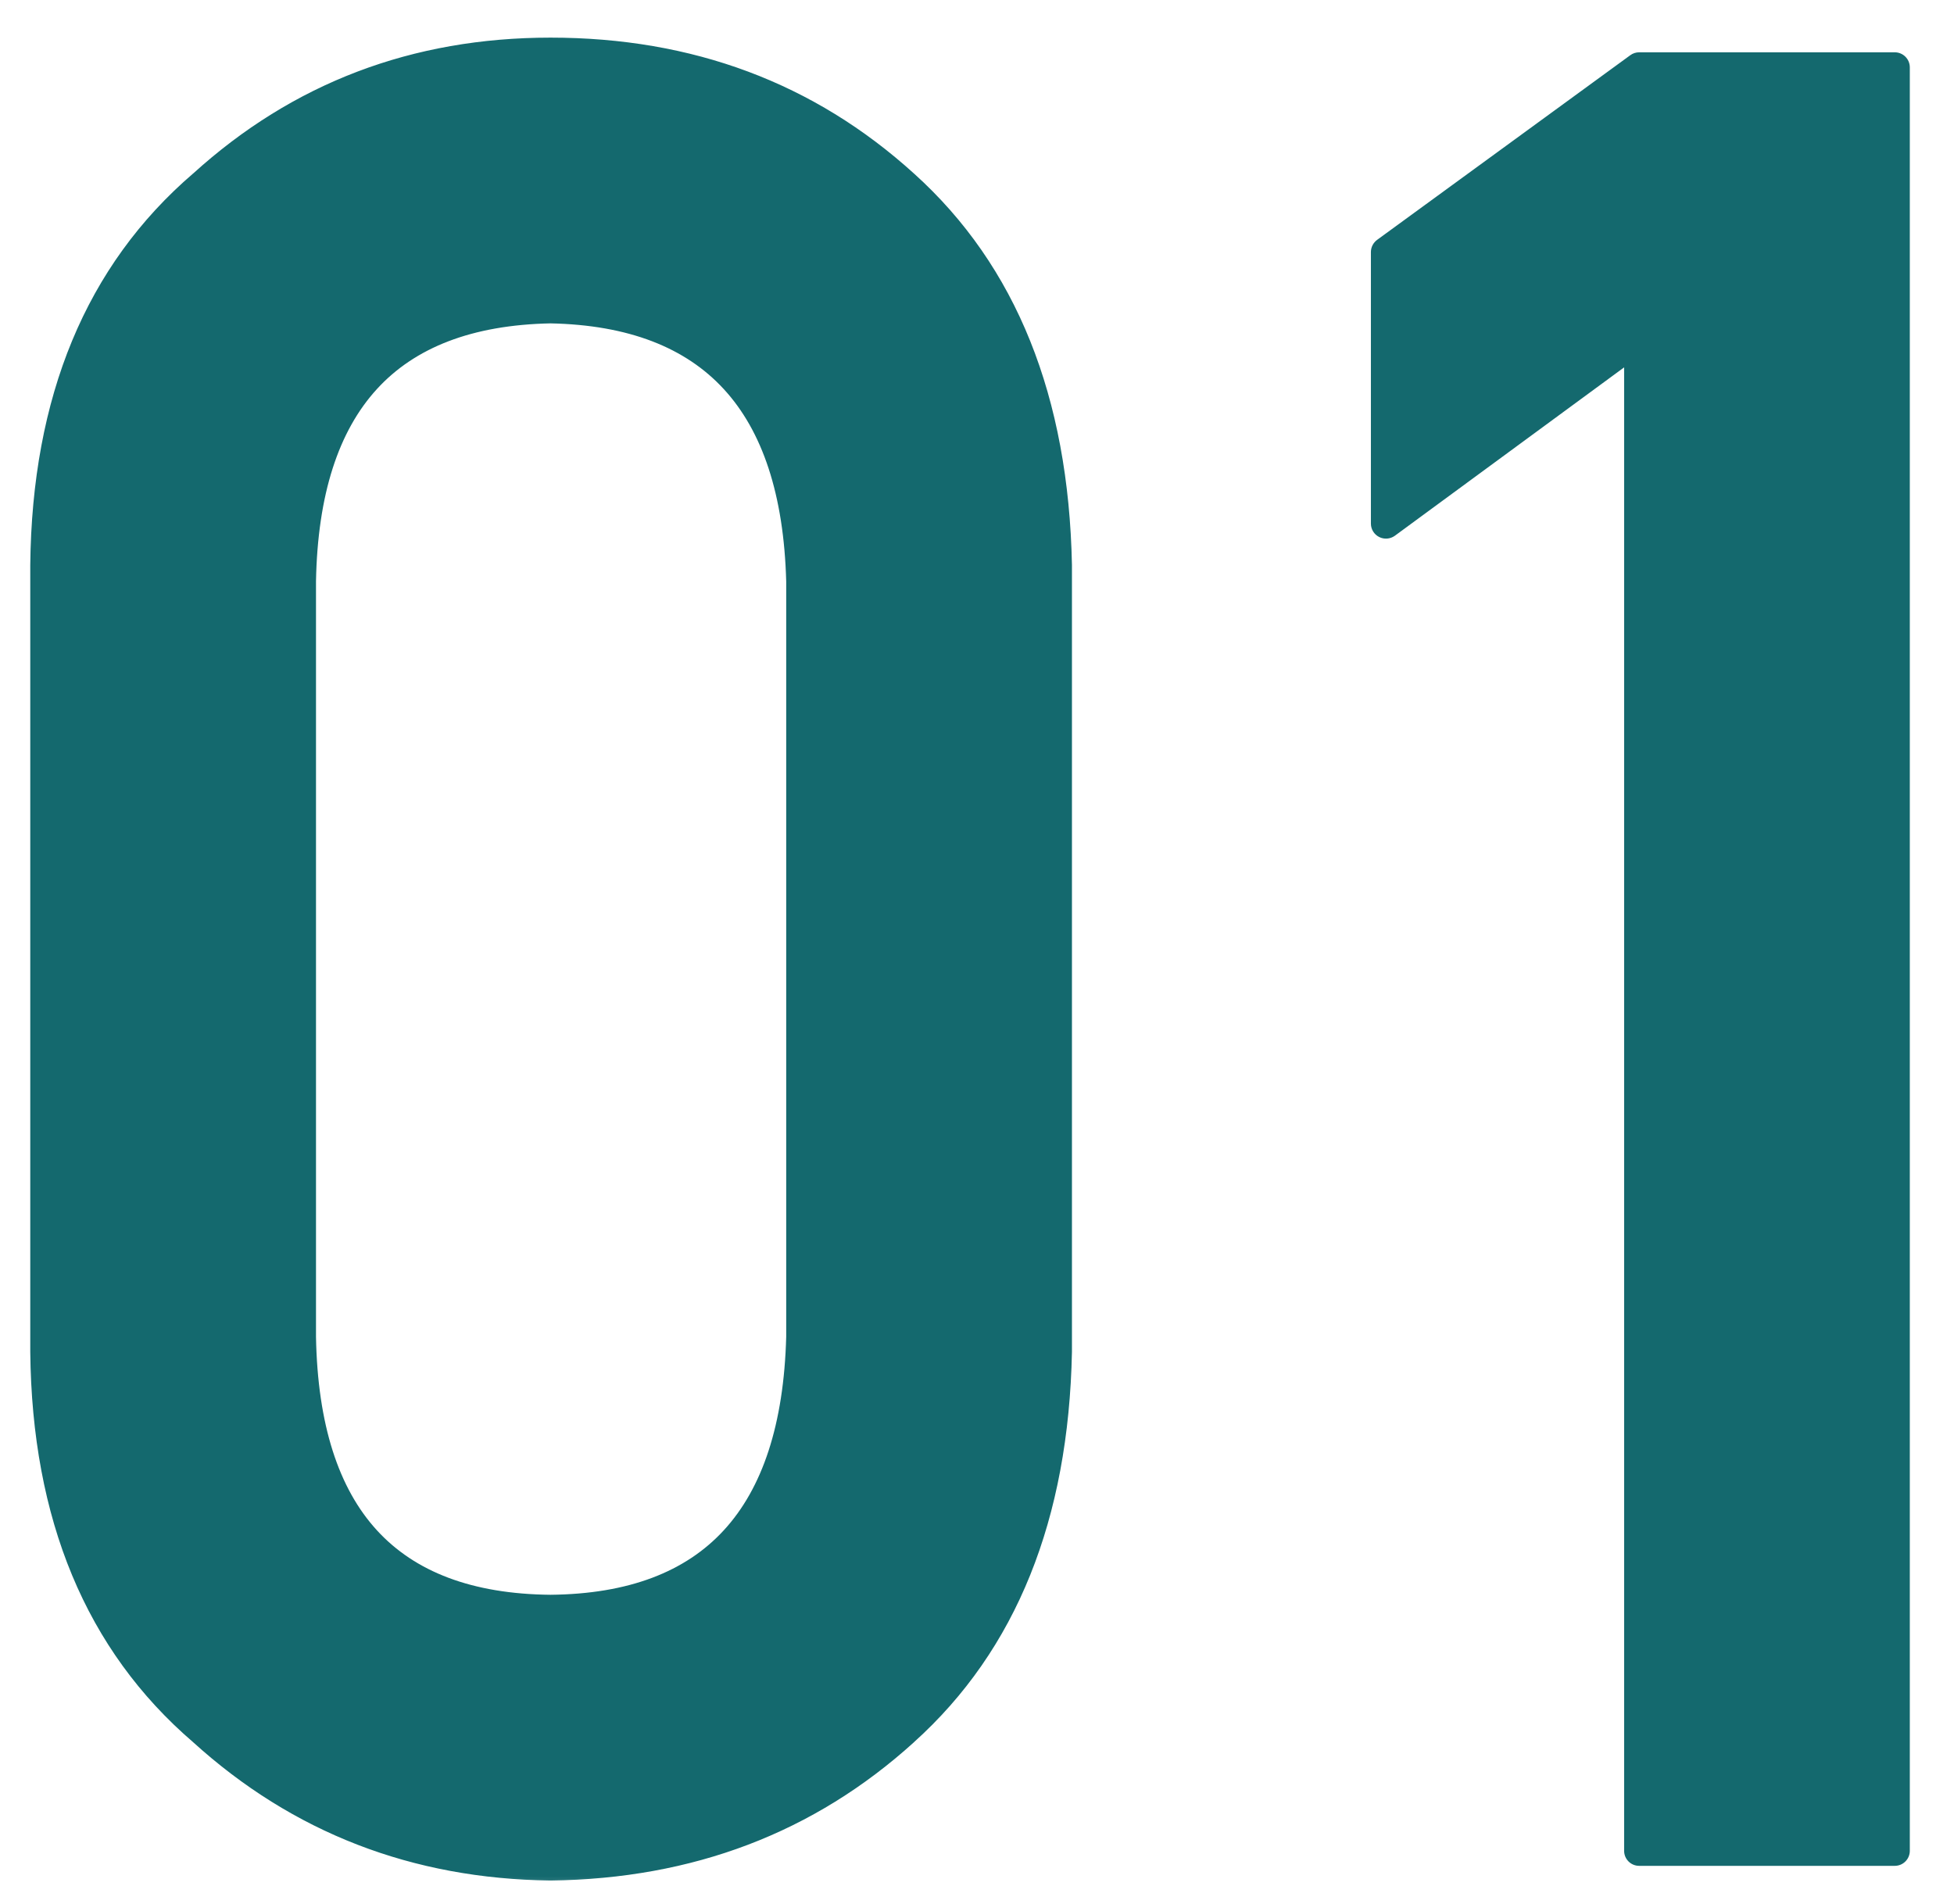
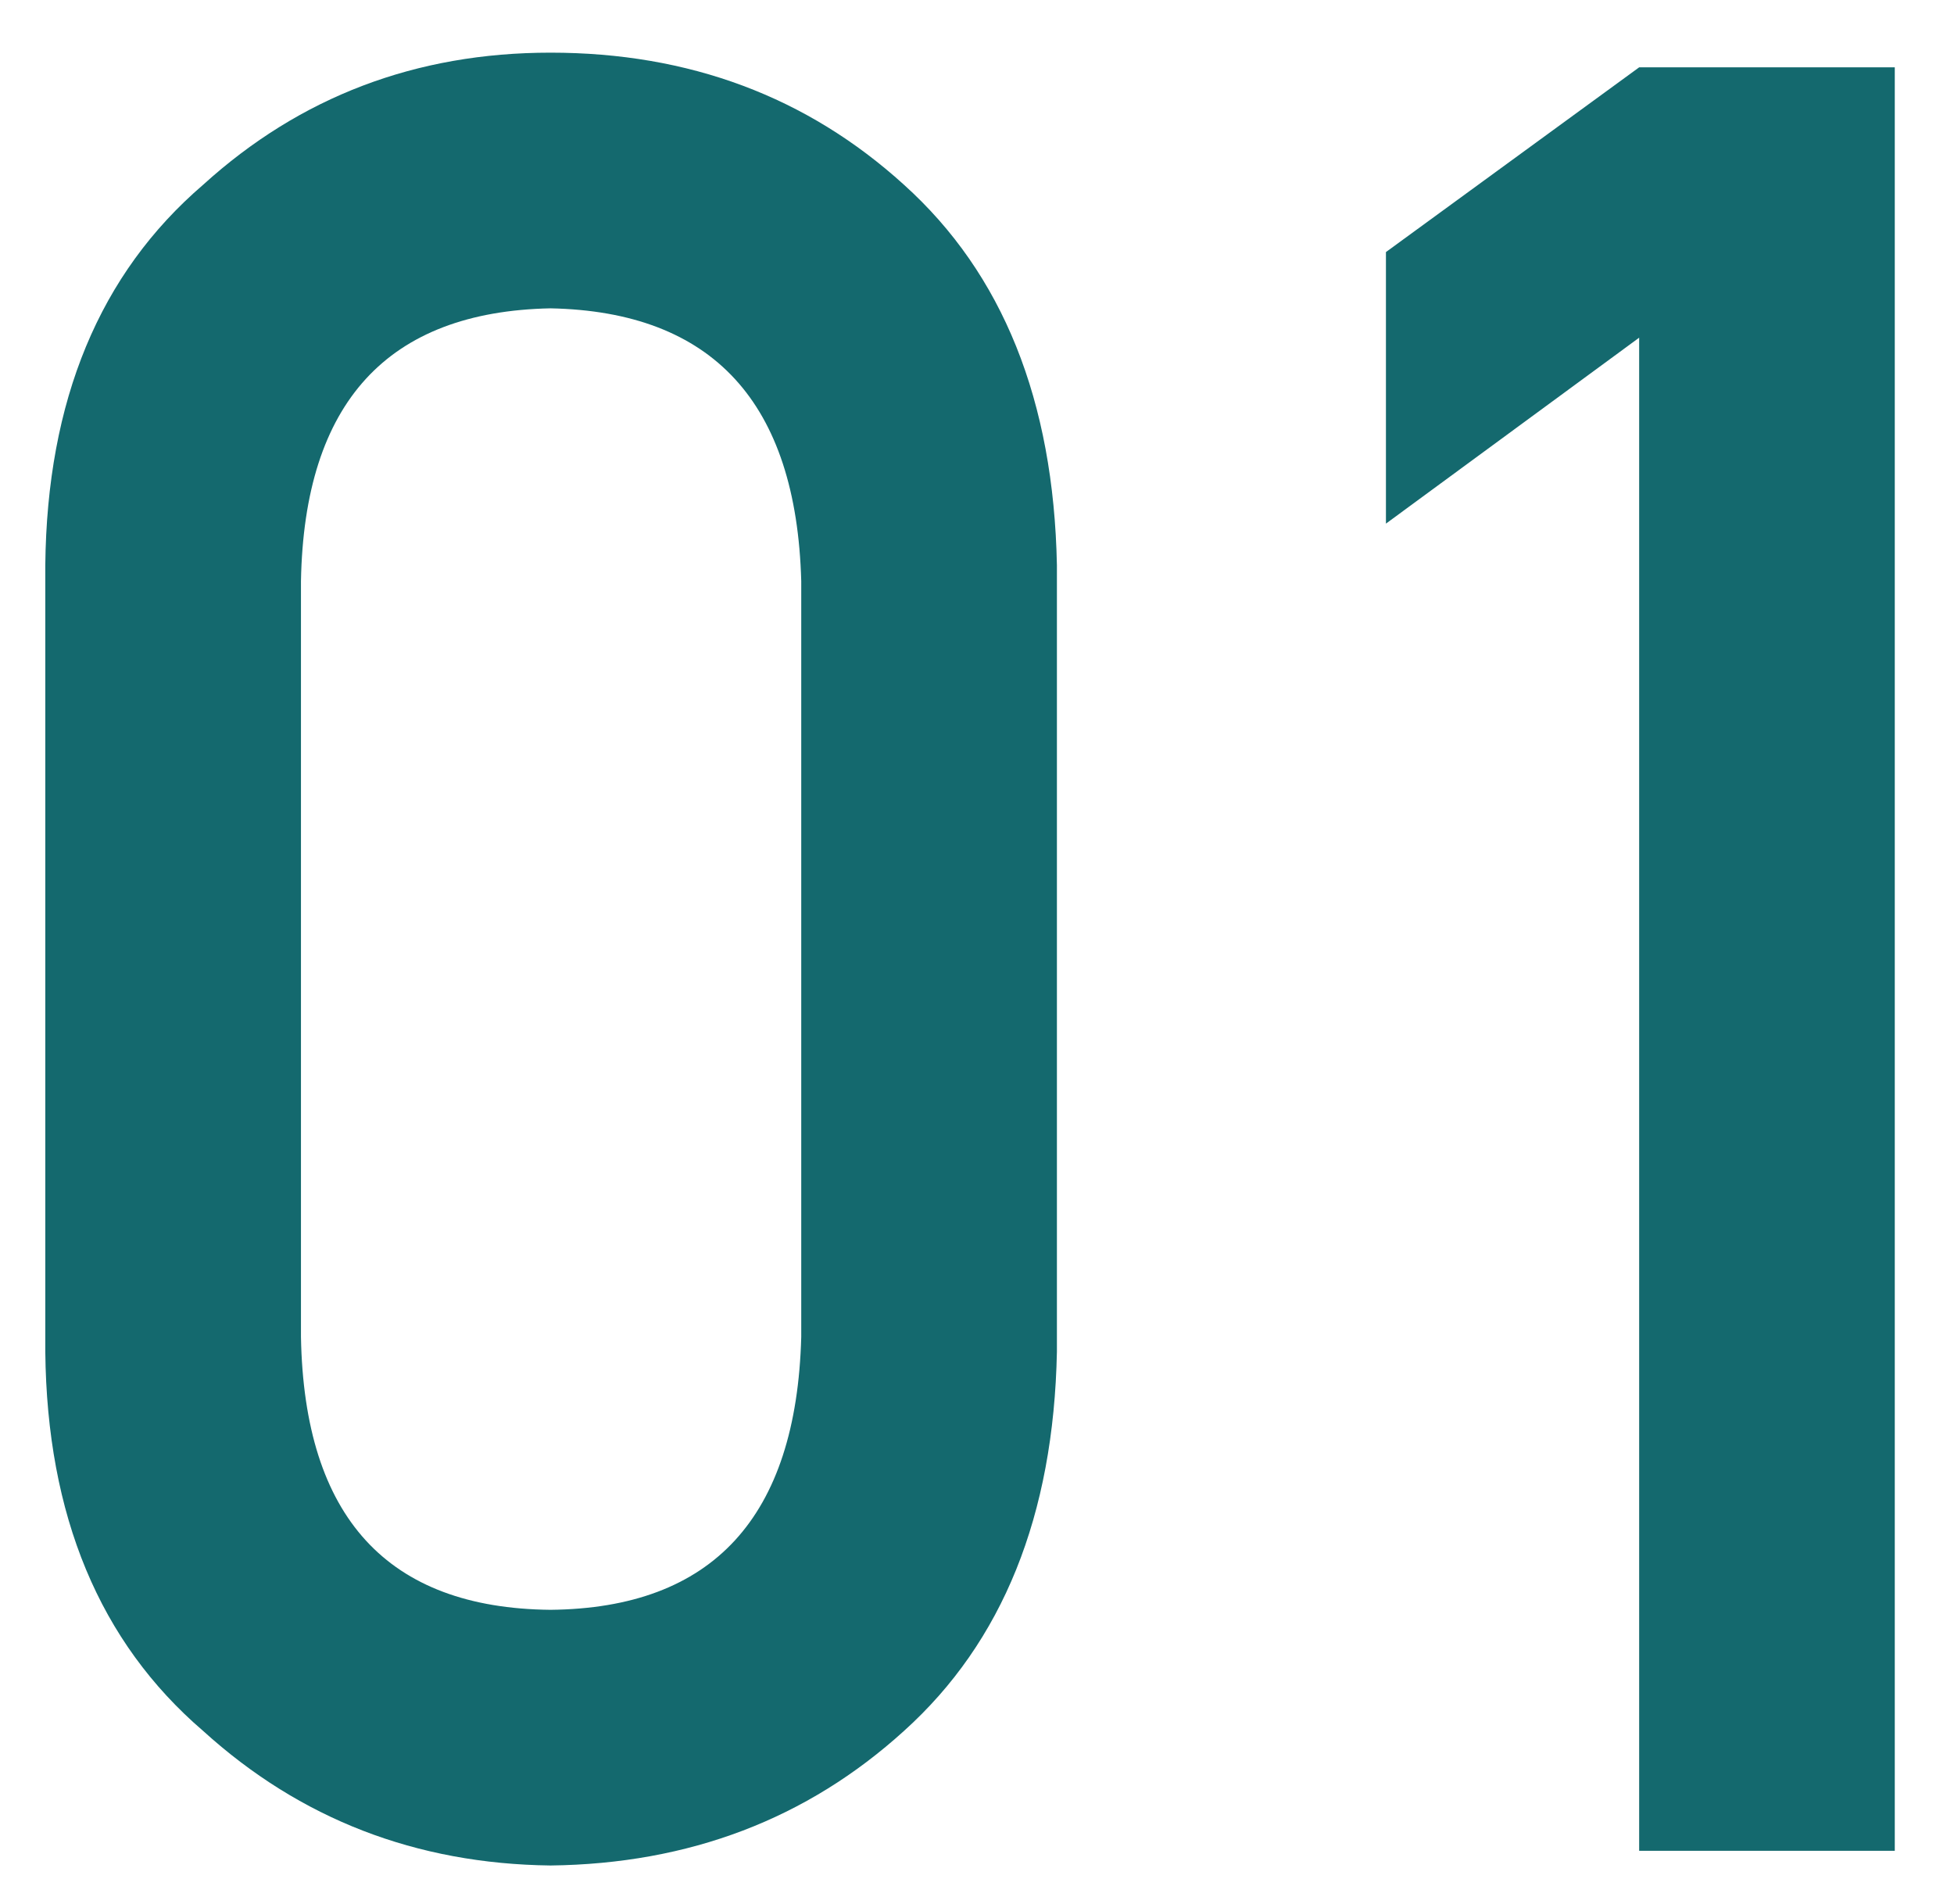
<svg xmlns="http://www.w3.org/2000/svg" width="39" height="38" viewBox="0 0 39 38" fill="none">
  <mask id="path-1-outside-1_477_40054" maskUnits="userSpaceOnUse" x="0" y="-0.06" width="39" height="38" fill="black">
-     <rect fill="white" y="-0.06" width="39" height="38" />
-     <path d="M15.992 26.686V11.598C15.895 8.034 14.226 6.219 10.987 6.154C7.732 6.219 6.072 8.034 6.007 11.598V26.686C6.072 30.283 7.732 32.098 10.987 32.13C14.226 32.098 15.895 30.283 15.992 26.686ZM0.904 26.979V11.281C0.937 7.993 1.987 5.462 4.054 3.688C5.991 1.93 8.302 1.051 10.987 1.051C13.754 1.051 16.106 1.93 18.043 3.688C20.012 5.462 21.03 7.993 21.095 11.281V26.979C21.03 30.25 20.012 32.773 18.043 34.547C16.106 36.305 13.754 37.2 10.987 37.233C8.302 37.2 5.991 36.305 4.054 34.547C1.987 32.773 0.937 30.25 0.904 26.979ZM32.716 6.74L27.662 10.451V5.031L32.716 1.344H37.818V36.94H32.716V6.74Z" />
-   </mask>
+     </mask>
  <path d="M15.992 26.686V11.598C15.895 8.034 14.226 6.219 10.987 6.154C7.732 6.219 6.072 8.034 6.007 11.598V26.686C6.072 30.283 7.732 32.098 10.987 32.13C14.226 32.098 15.895 30.283 15.992 26.686ZM0.904 26.979V11.281C0.937 7.993 1.987 5.462 4.054 3.688C5.991 1.93 8.302 1.051 10.987 1.051C13.754 1.051 16.106 1.93 18.043 3.688C20.012 5.462 21.03 7.993 21.095 11.281V26.979C21.03 30.25 20.012 32.773 18.043 34.547C16.106 36.305 13.754 37.2 10.987 37.233C8.302 37.2 5.991 36.305 4.054 34.547C1.987 32.773 0.937 30.25 0.904 26.979ZM32.716 6.74L27.662 10.451V5.031L32.716 1.344H37.818V36.94H32.716V6.74Z" fill="#14696E" />
-   <path d="M15.992 26.686L16.292 26.694V26.686H15.992ZM15.992 11.598H16.292L16.292 11.59L15.992 11.598ZM10.987 6.154L10.993 5.854L10.981 5.854L10.987 6.154ZM6.007 11.598L5.707 11.593V11.598H6.007ZM6.007 26.686H5.707L5.707 26.692L6.007 26.686ZM10.987 32.13L10.984 32.43L10.99 32.43L10.987 32.13ZM0.904 26.979H0.604L0.604 26.982L0.904 26.979ZM0.904 11.281L0.604 11.278V11.281H0.904ZM4.054 3.688L4.249 3.916L4.255 3.91L4.054 3.688ZM18.043 3.688L17.841 3.91L17.842 3.911L18.043 3.688ZM21.095 11.281H21.395L21.395 11.275L21.095 11.281ZM21.095 26.979L21.395 26.985V26.979H21.095ZM18.043 34.547L17.842 34.325L17.841 34.325L18.043 34.547ZM10.987 37.233L10.984 37.533L10.991 37.533L10.987 37.233ZM4.054 34.547L4.255 34.325L4.249 34.32L4.054 34.547ZM15.992 26.686H16.292V11.598H15.992H15.692V26.686H15.992ZM15.992 11.598L16.292 11.59C16.242 9.767 15.79 8.341 14.889 7.361C13.983 6.376 12.668 5.888 10.993 5.854L10.987 6.154L10.981 6.454C12.546 6.485 13.684 6.937 14.447 7.767C15.214 8.601 15.645 9.865 15.692 11.606L15.992 11.598ZM10.987 6.154L10.981 5.854C9.299 5.888 7.981 6.375 7.079 7.361C6.182 8.342 5.74 9.77 5.707 11.593L6.007 11.598L6.307 11.604C6.339 9.862 6.76 8.6 7.522 7.766C8.28 6.937 9.42 6.485 10.993 6.454L10.987 6.154ZM6.007 11.598H5.707V26.686H6.007H6.307V11.598H6.007ZM6.007 26.686L5.707 26.692C5.74 28.53 6.181 29.966 7.079 30.947C7.982 31.934 9.302 32.413 10.984 32.43L10.987 32.13L10.99 31.83C9.418 31.815 8.28 31.37 7.522 30.542C6.76 29.709 6.339 28.439 6.307 26.681L6.007 26.686ZM10.987 32.13L10.99 32.43C12.665 32.413 13.982 31.934 14.889 30.948C15.79 29.967 16.242 28.532 16.292 26.694L15.992 26.686L15.692 26.678C15.645 28.437 15.214 29.708 14.447 30.542C13.685 31.371 12.548 31.815 10.984 31.83L10.987 32.13ZM0.904 26.979H1.204V11.281H0.904H0.604V26.979H0.904ZM0.904 11.281L1.204 11.284C1.236 8.063 2.261 5.622 4.249 3.916L4.054 3.688L3.858 3.46C1.712 5.302 0.638 7.923 0.604 11.278L0.904 11.281ZM4.054 3.688L4.255 3.91C6.135 2.204 8.374 1.351 10.987 1.351V1.051V0.751C8.229 0.751 5.846 1.656 3.852 3.466L4.054 3.688ZM10.987 1.051V1.351C13.684 1.351 15.963 2.206 17.841 3.91L18.043 3.688L18.245 3.466C16.249 1.655 13.824 0.751 10.987 0.751V1.051ZM18.043 3.688L17.842 3.911C19.736 5.617 20.731 8.061 20.795 11.287L21.095 11.281L21.395 11.275C21.328 7.925 20.289 5.308 18.244 3.465L18.043 3.688ZM21.095 11.281H20.795V26.979H21.095H21.395V11.281H21.095ZM21.095 26.979L20.795 26.973C20.731 30.182 19.736 32.618 17.842 34.325L18.043 34.547L18.244 34.77C20.289 32.928 21.328 30.319 21.395 26.985L21.095 26.979ZM18.043 34.547L17.841 34.325C15.962 36.031 13.682 36.901 10.984 36.933L10.987 37.233L10.991 37.533C13.826 37.499 16.25 36.58 18.245 34.77L18.043 34.547ZM10.987 37.233L10.991 36.933C8.377 36.901 6.136 36.032 4.255 34.325L4.054 34.547L3.852 34.77C5.845 36.578 8.227 37.499 10.984 37.533L10.987 37.233ZM4.054 34.547L4.249 34.32C2.261 32.613 1.236 30.18 1.204 26.976L0.904 26.979L0.604 26.982C0.638 30.321 1.712 32.933 3.858 34.775L4.054 34.547ZM32.716 6.74H33.016C33.016 6.627 32.952 6.523 32.851 6.472C32.751 6.421 32.629 6.431 32.538 6.498L32.716 6.74ZM27.662 10.451H27.362C27.362 10.564 27.426 10.667 27.527 10.718C27.628 10.769 27.748 10.759 27.84 10.693L27.662 10.451ZM27.662 5.031L27.485 4.788C27.408 4.845 27.362 4.935 27.362 5.031H27.662ZM32.716 1.344V1.044C32.652 1.044 32.59 1.064 32.539 1.102L32.716 1.344ZM37.818 1.344H38.118C38.118 1.179 37.984 1.044 37.818 1.044V1.344ZM37.818 36.94V37.24C37.984 37.24 38.118 37.106 38.118 36.94H37.818ZM32.716 36.94H32.416C32.416 37.106 32.55 37.24 32.716 37.24V36.94ZM32.716 6.74L32.538 6.498L27.485 10.209L27.662 10.451L27.84 10.693L32.893 6.982L32.716 6.74ZM27.662 10.451H27.962V5.031H27.662H27.362V10.451H27.662ZM27.662 5.031L27.839 5.273L32.893 1.587L32.716 1.344L32.539 1.102L27.485 4.788L27.662 5.031ZM32.716 1.344V1.644H37.818V1.344V1.044H32.716V1.344ZM37.818 1.344H37.518V36.94H37.818H38.118V1.344H37.818ZM37.818 36.94V36.64H32.716V36.94V37.24H37.818V36.94ZM32.716 36.94H33.016V6.74H32.716H32.416V36.94H32.716Z" fill="#14696E" mask="url(#path-1-outside-1_477_40054)" />
</svg>